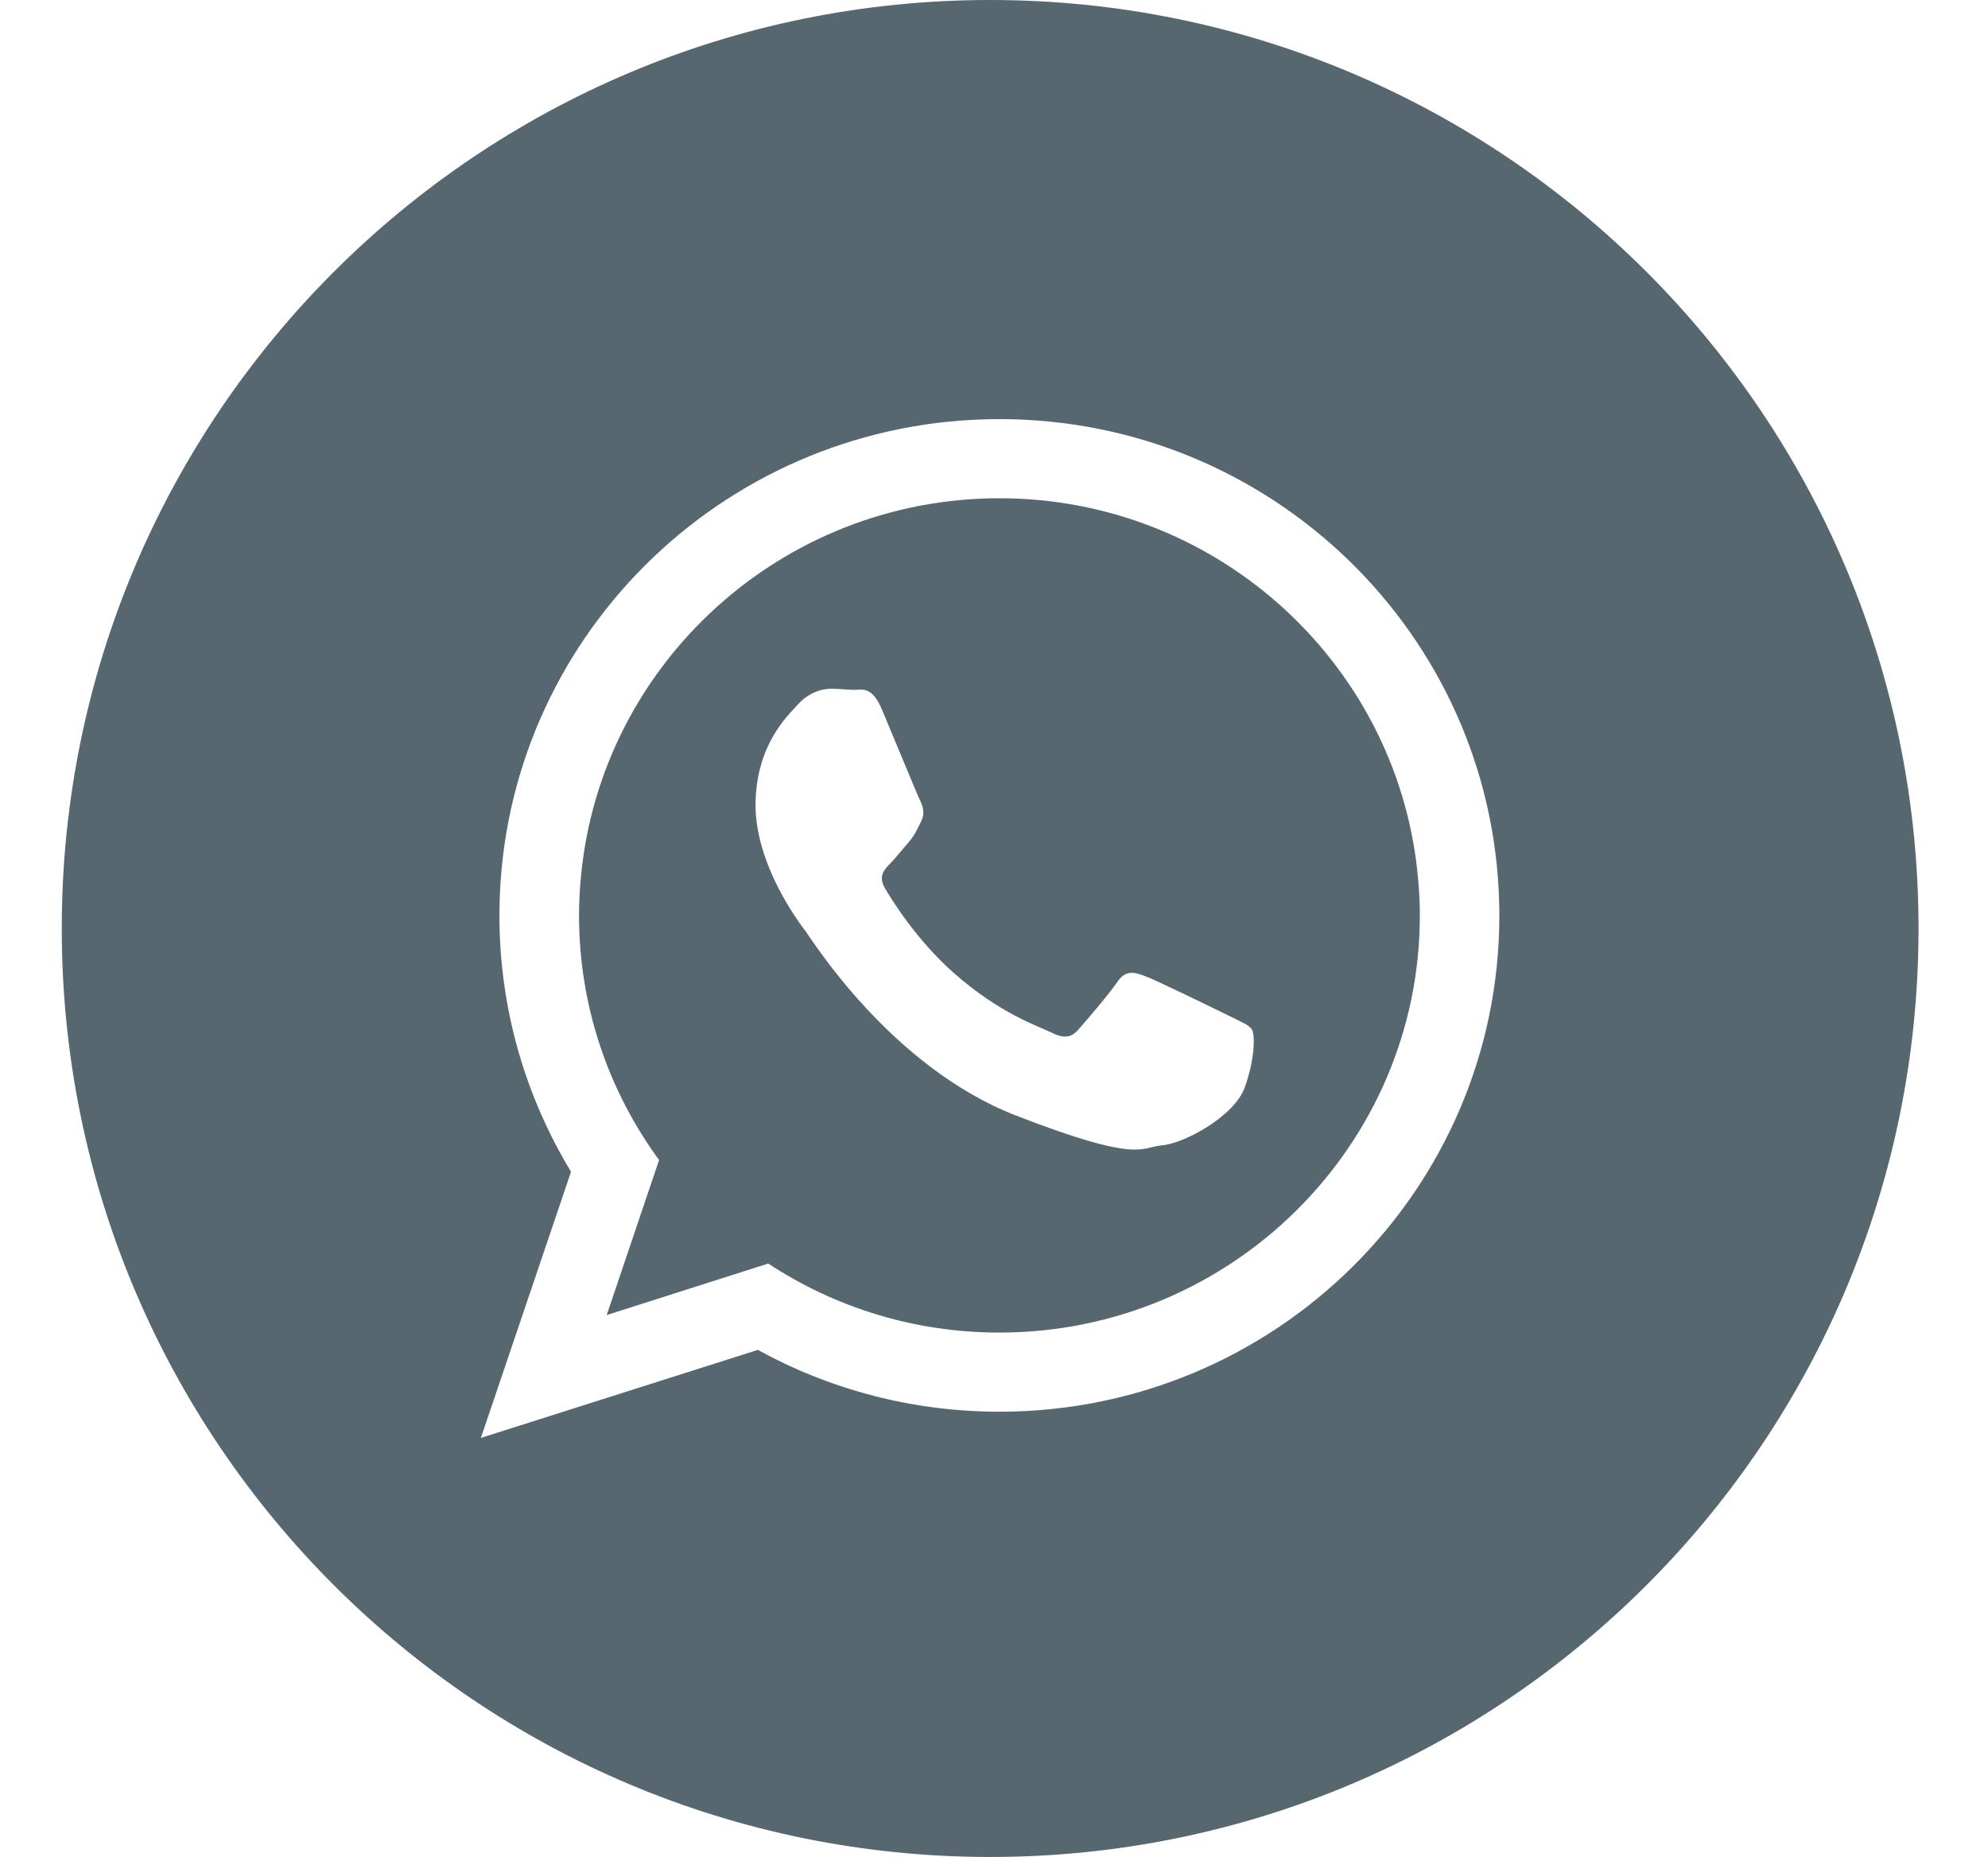
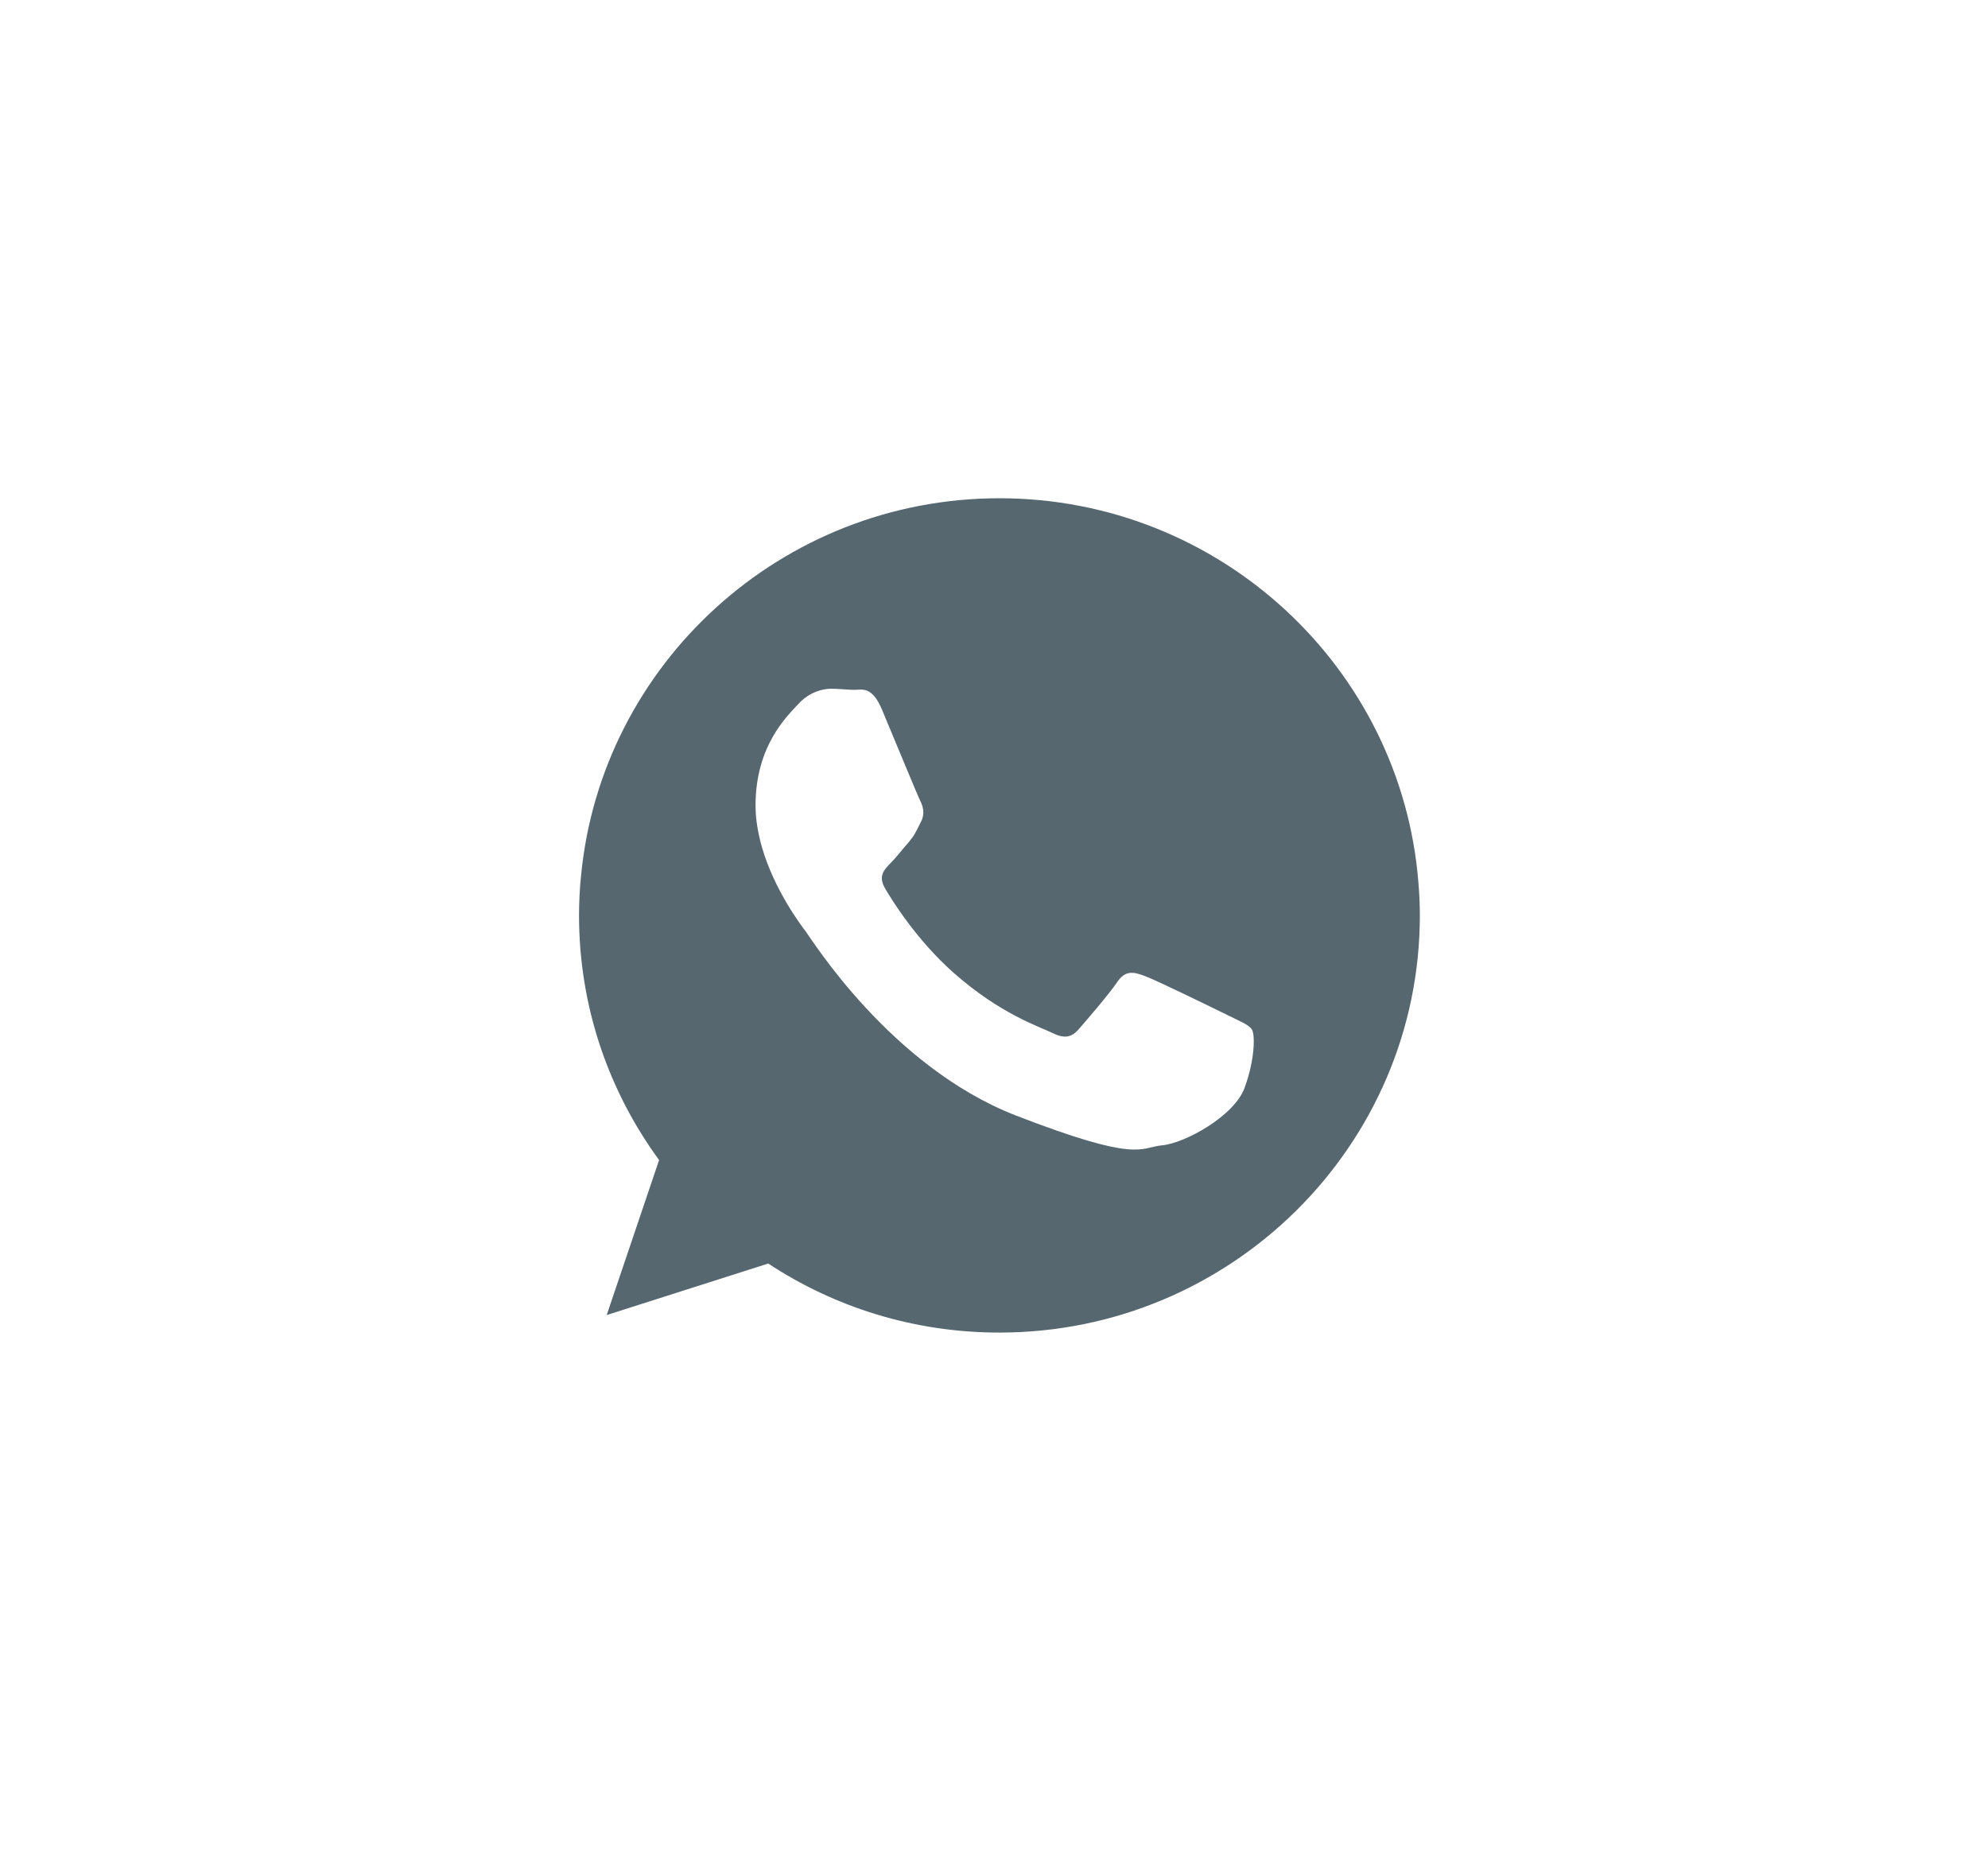
<svg xmlns="http://www.w3.org/2000/svg" version="1.1" id="Capa_1" x="0px" y="0px" width="40.75px" height="38.061px" viewBox="0 0 40.75 38.061" enable-background="new 0 0 40.75 38.061" xml:space="preserve">
  <g>
    <g>
      <g>
        <g>
          <path fill="#566770" d="M20.486,10.212c-4.467,0-8.152,3.392-8.574,7.72c-0.029,0.273-0.043,0.552-0.043,0.83      c0,1.871,0.609,3.603,1.641,5.014l-1.074,3.177l3.311-1.056c1.361,0.896,2.988,1.415,4.74,1.415c4.75,0,8.617-3.833,8.617-8.55      c0-0.226-0.01-0.446-0.029-0.667C28.729,13.69,25.011,10.212,20.486,10.212z M25.514,22.288      c-0.205,0.585-1.232,1.146-1.693,1.186c-0.461,0.043-0.461,0.374-3.018-0.619c-2.553-1.003-4.165-3.604-4.289-3.767      c-0.096-0.125-0.644-0.85-0.897-1.728c-0.077-0.273-0.13-0.562-0.13-0.85c0-1.228,0.648-1.832,0.878-2.082      c0.23-0.25,0.504-0.312,0.672-0.312s0.336,0.023,0.479,0.023c0.149,0,0.36-0.086,0.566,0.413      c0.211,0.499,0.715,1.728,0.777,1.852c0.062,0.125,0.105,0.27,0.02,0.437c-0.059,0.12-0.102,0.207-0.158,0.298      c-0.029,0.038-0.058,0.077-0.092,0.12c-0.129,0.144-0.264,0.321-0.379,0.437c-0.125,0.125-0.254,0.259-0.11,0.509      c0.144,0.249,0.653,1.064,1.396,1.723c0.96,0.854,1.771,1.113,2.021,1.237c0.254,0.125,0.397,0.105,0.547-0.062      c0.144-0.163,0.628-0.725,0.796-0.974s0.336-0.211,0.566-0.125c0.229,0.082,1.464,0.687,1.718,0.812      c0.249,0.124,0.417,0.187,0.479,0.287C25.726,21.208,25.726,21.708,25.514,22.288z" />
        </g>
      </g>
      <g>
        <g>
-           <path fill="#566770" d="M20.297,0C9.786,0,1.266,8.521,1.266,19.03c0,10.511,8.521,19.03,19.031,19.03      c10.51,0,19.029-8.52,19.029-19.03C39.326,8.521,30.807,0,20.297,0z M20.486,28.934c-1.795,0-3.484-0.461-4.952-1.267      l-5.677,1.804l1.848-5.455c-0.93-1.535-1.468-3.33-1.468-5.254c0-0.148,0.005-0.298,0.01-0.446      c0.239-5.412,4.731-9.726,10.239-9.726c5.575,0,10.104,4.414,10.244,9.912c0.004,0.087,0.004,0.173,0.004,0.26      C30.734,24.38,26.148,28.934,20.486,28.934z" />
-         </g>
+           </g>
      </g>
    </g>
  </g>
</svg>